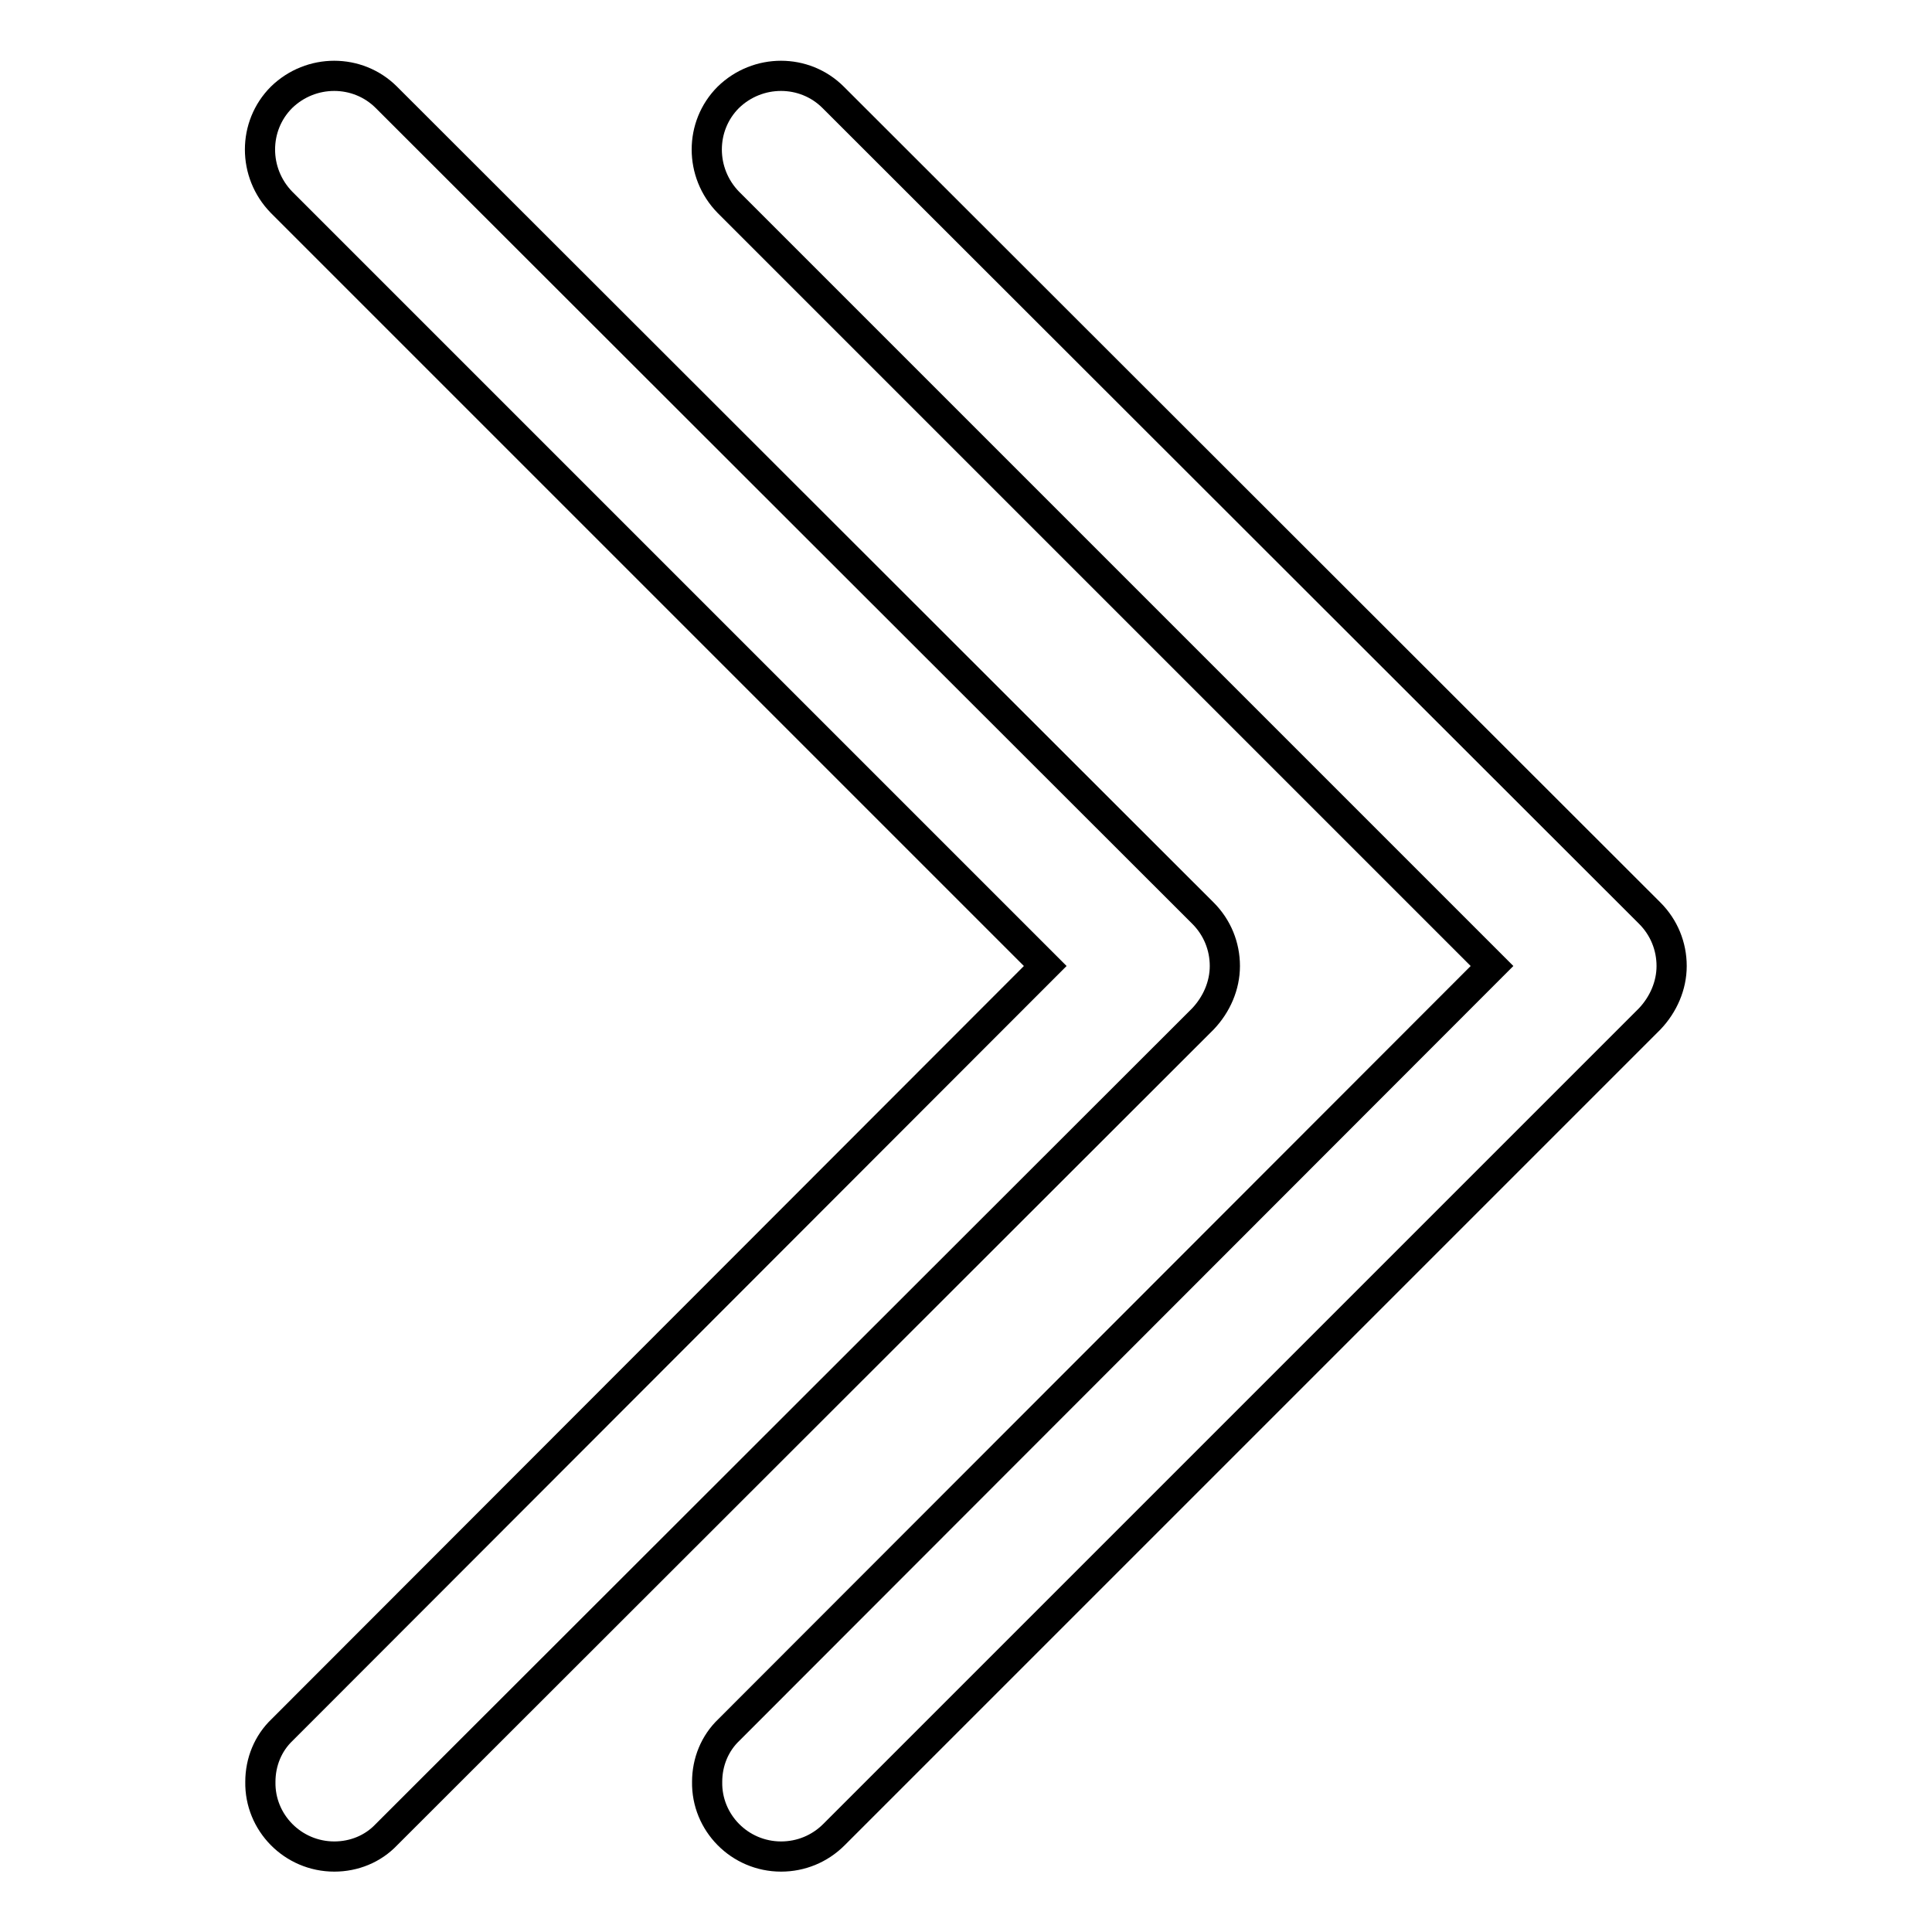
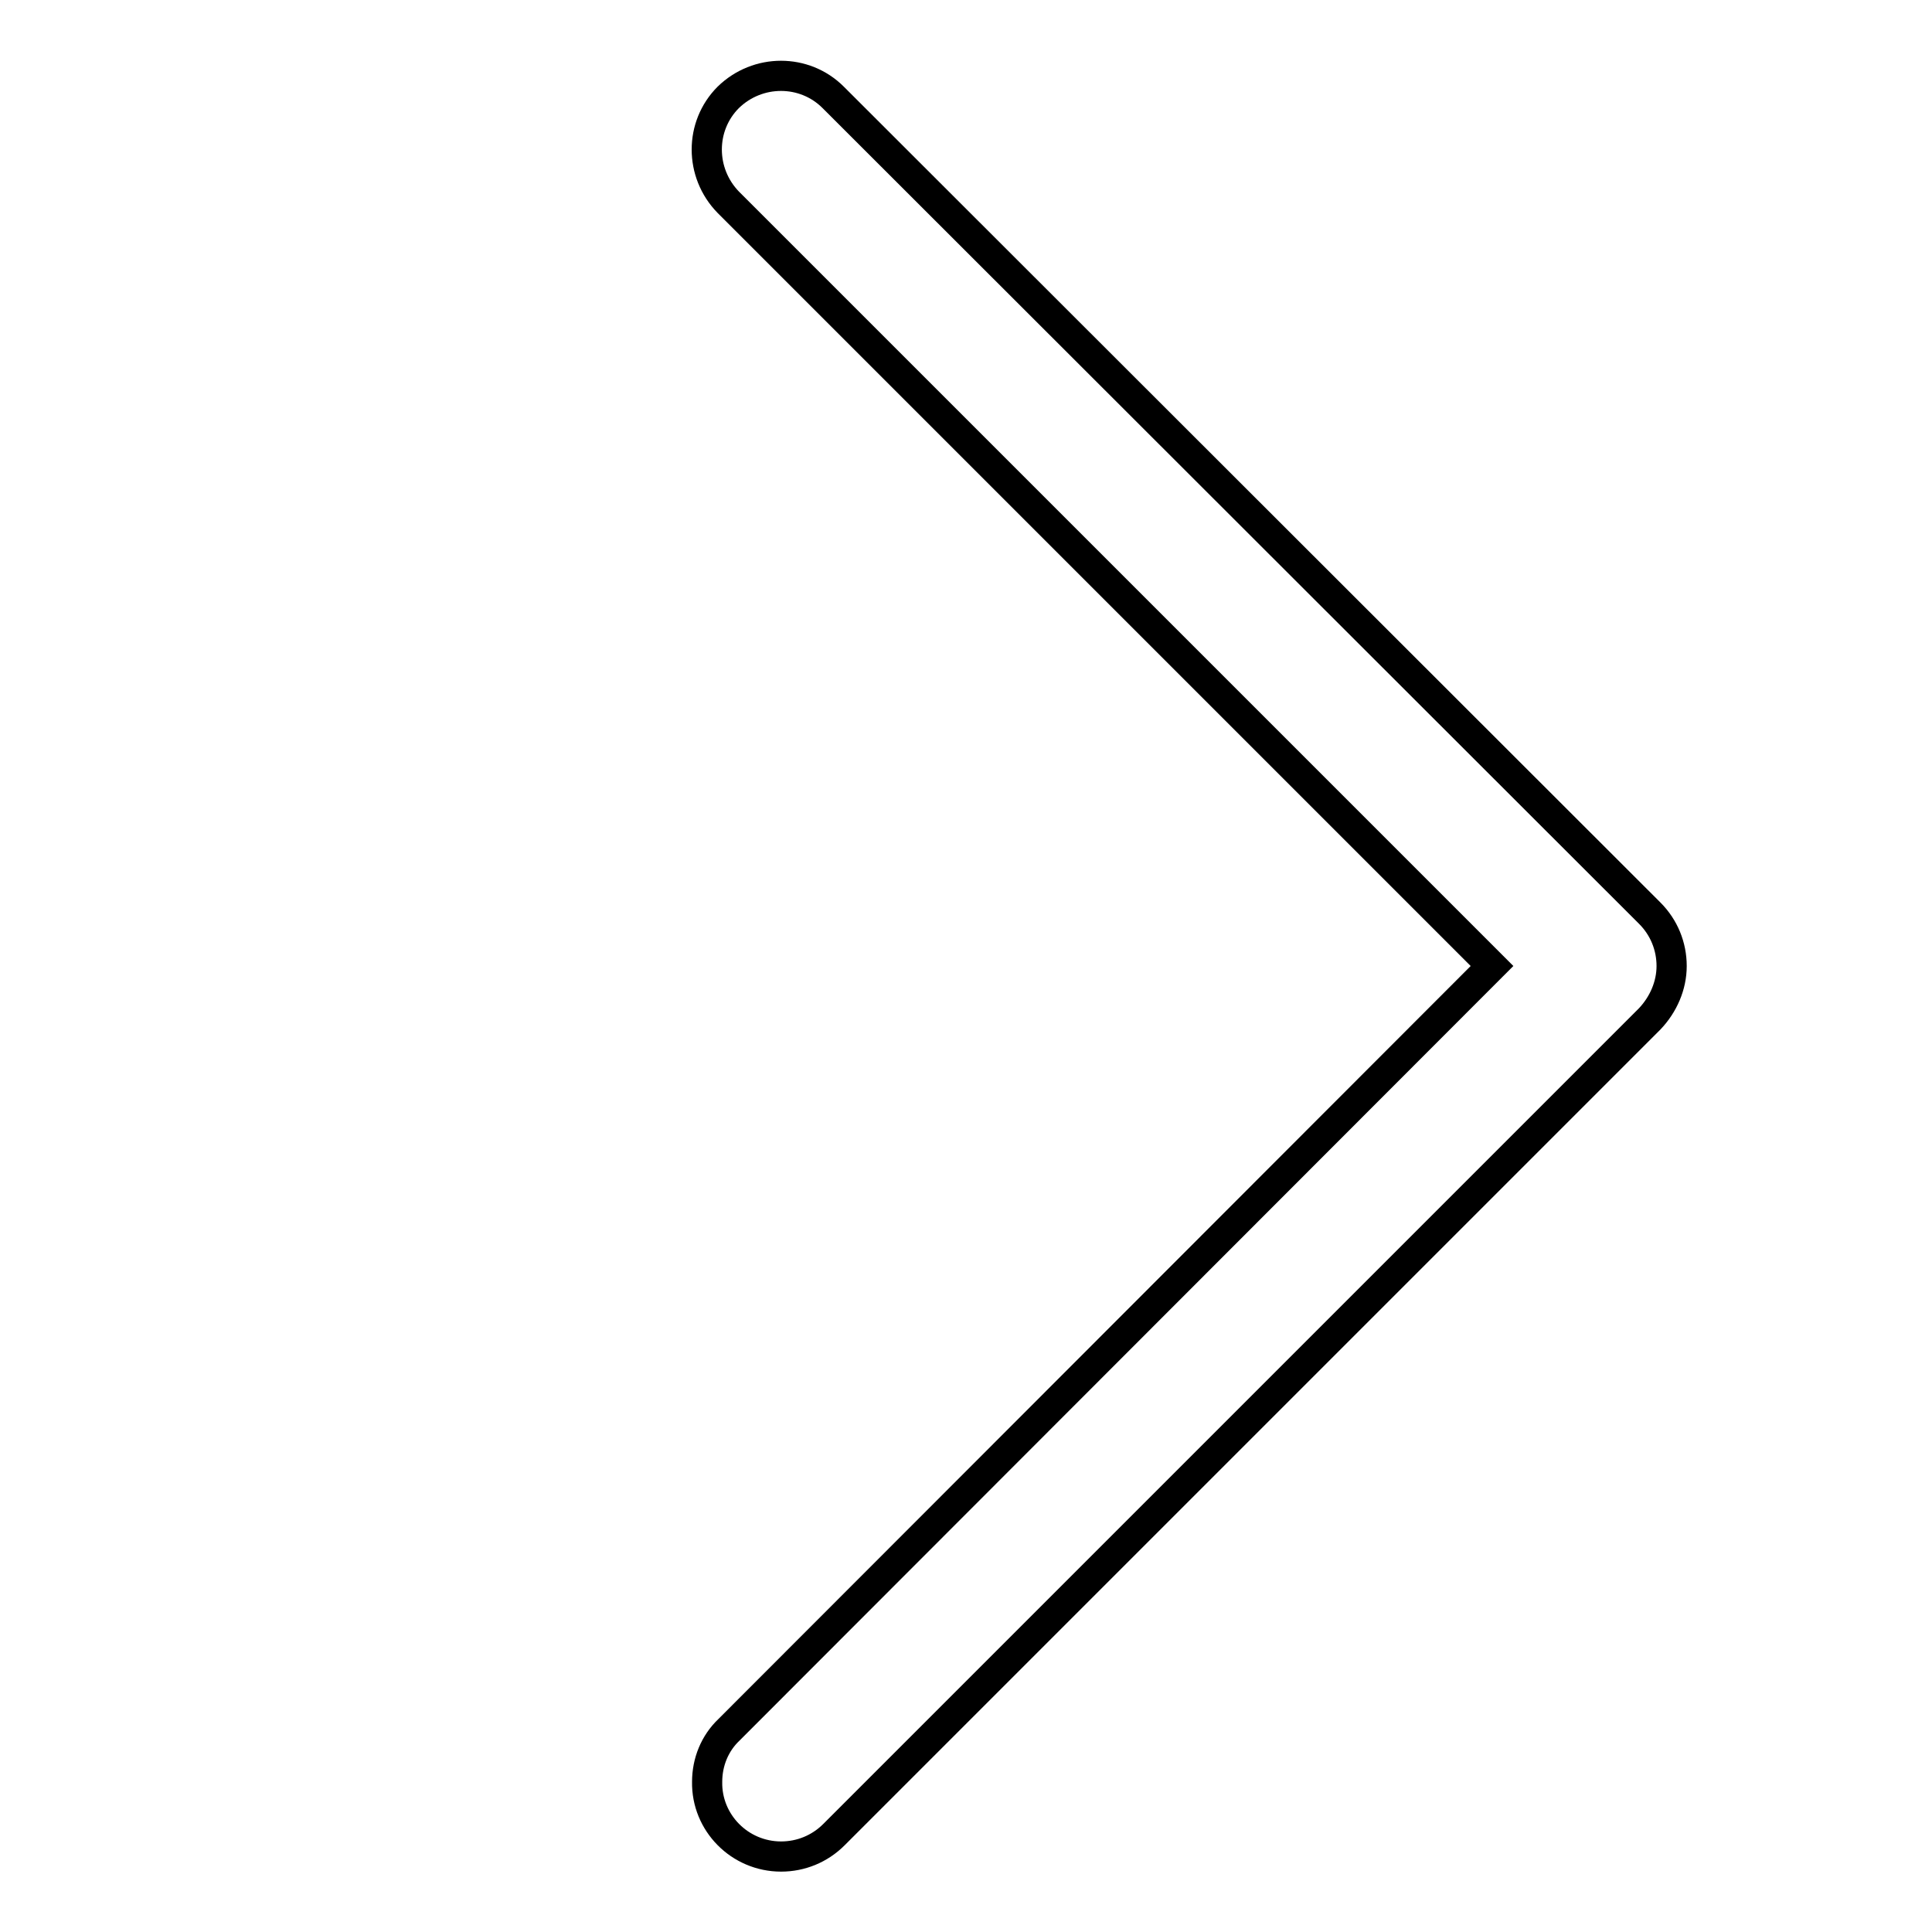
<svg xmlns="http://www.w3.org/2000/svg" version="1.1" x="0px" y="0px" viewBox="0 0 256 256" enable-background="new 0 0 256 256" xml:space="preserve">
  <g>
    <path stroke-width="4" fill-opacity="0" stroke="#000000" d="M103.5,246c-5.5,0-9.9-4.5-9.8-9.9c0-2.6,1-5.1,2.9-6.9L197.7,128L96.5,26.8c-3.8-3.9-3.8-10.1,0-13.9 c3.9-3.8,10.1-3.8,13.9,0L218.6,121c1.9,1.9,2.9,4.4,2.9,7c0,2.6-1.1,5.1-2.9,7L110.5,243.1C108.6,245,106.1,246,103.5,246z" />
-     <path stroke-width="4" fill-opacity="0" stroke="#000000" d="M44.3,246c-5.5,0-9.9-4.5-9.8-9.9c0-2.6,1-5.1,2.9-6.9L138.5,128L37.3,26.8c-3.8-3.9-3.8-10.1,0-13.9 c3.9-3.8,10.1-3.8,13.9,0L159.4,121c1.9,1.9,2.9,4.4,2.9,7c0,2.6-1.1,5.1-2.9,7L51.2,243.1C49.4,245,46.9,246,44.3,246z" />
  </g>
</svg>